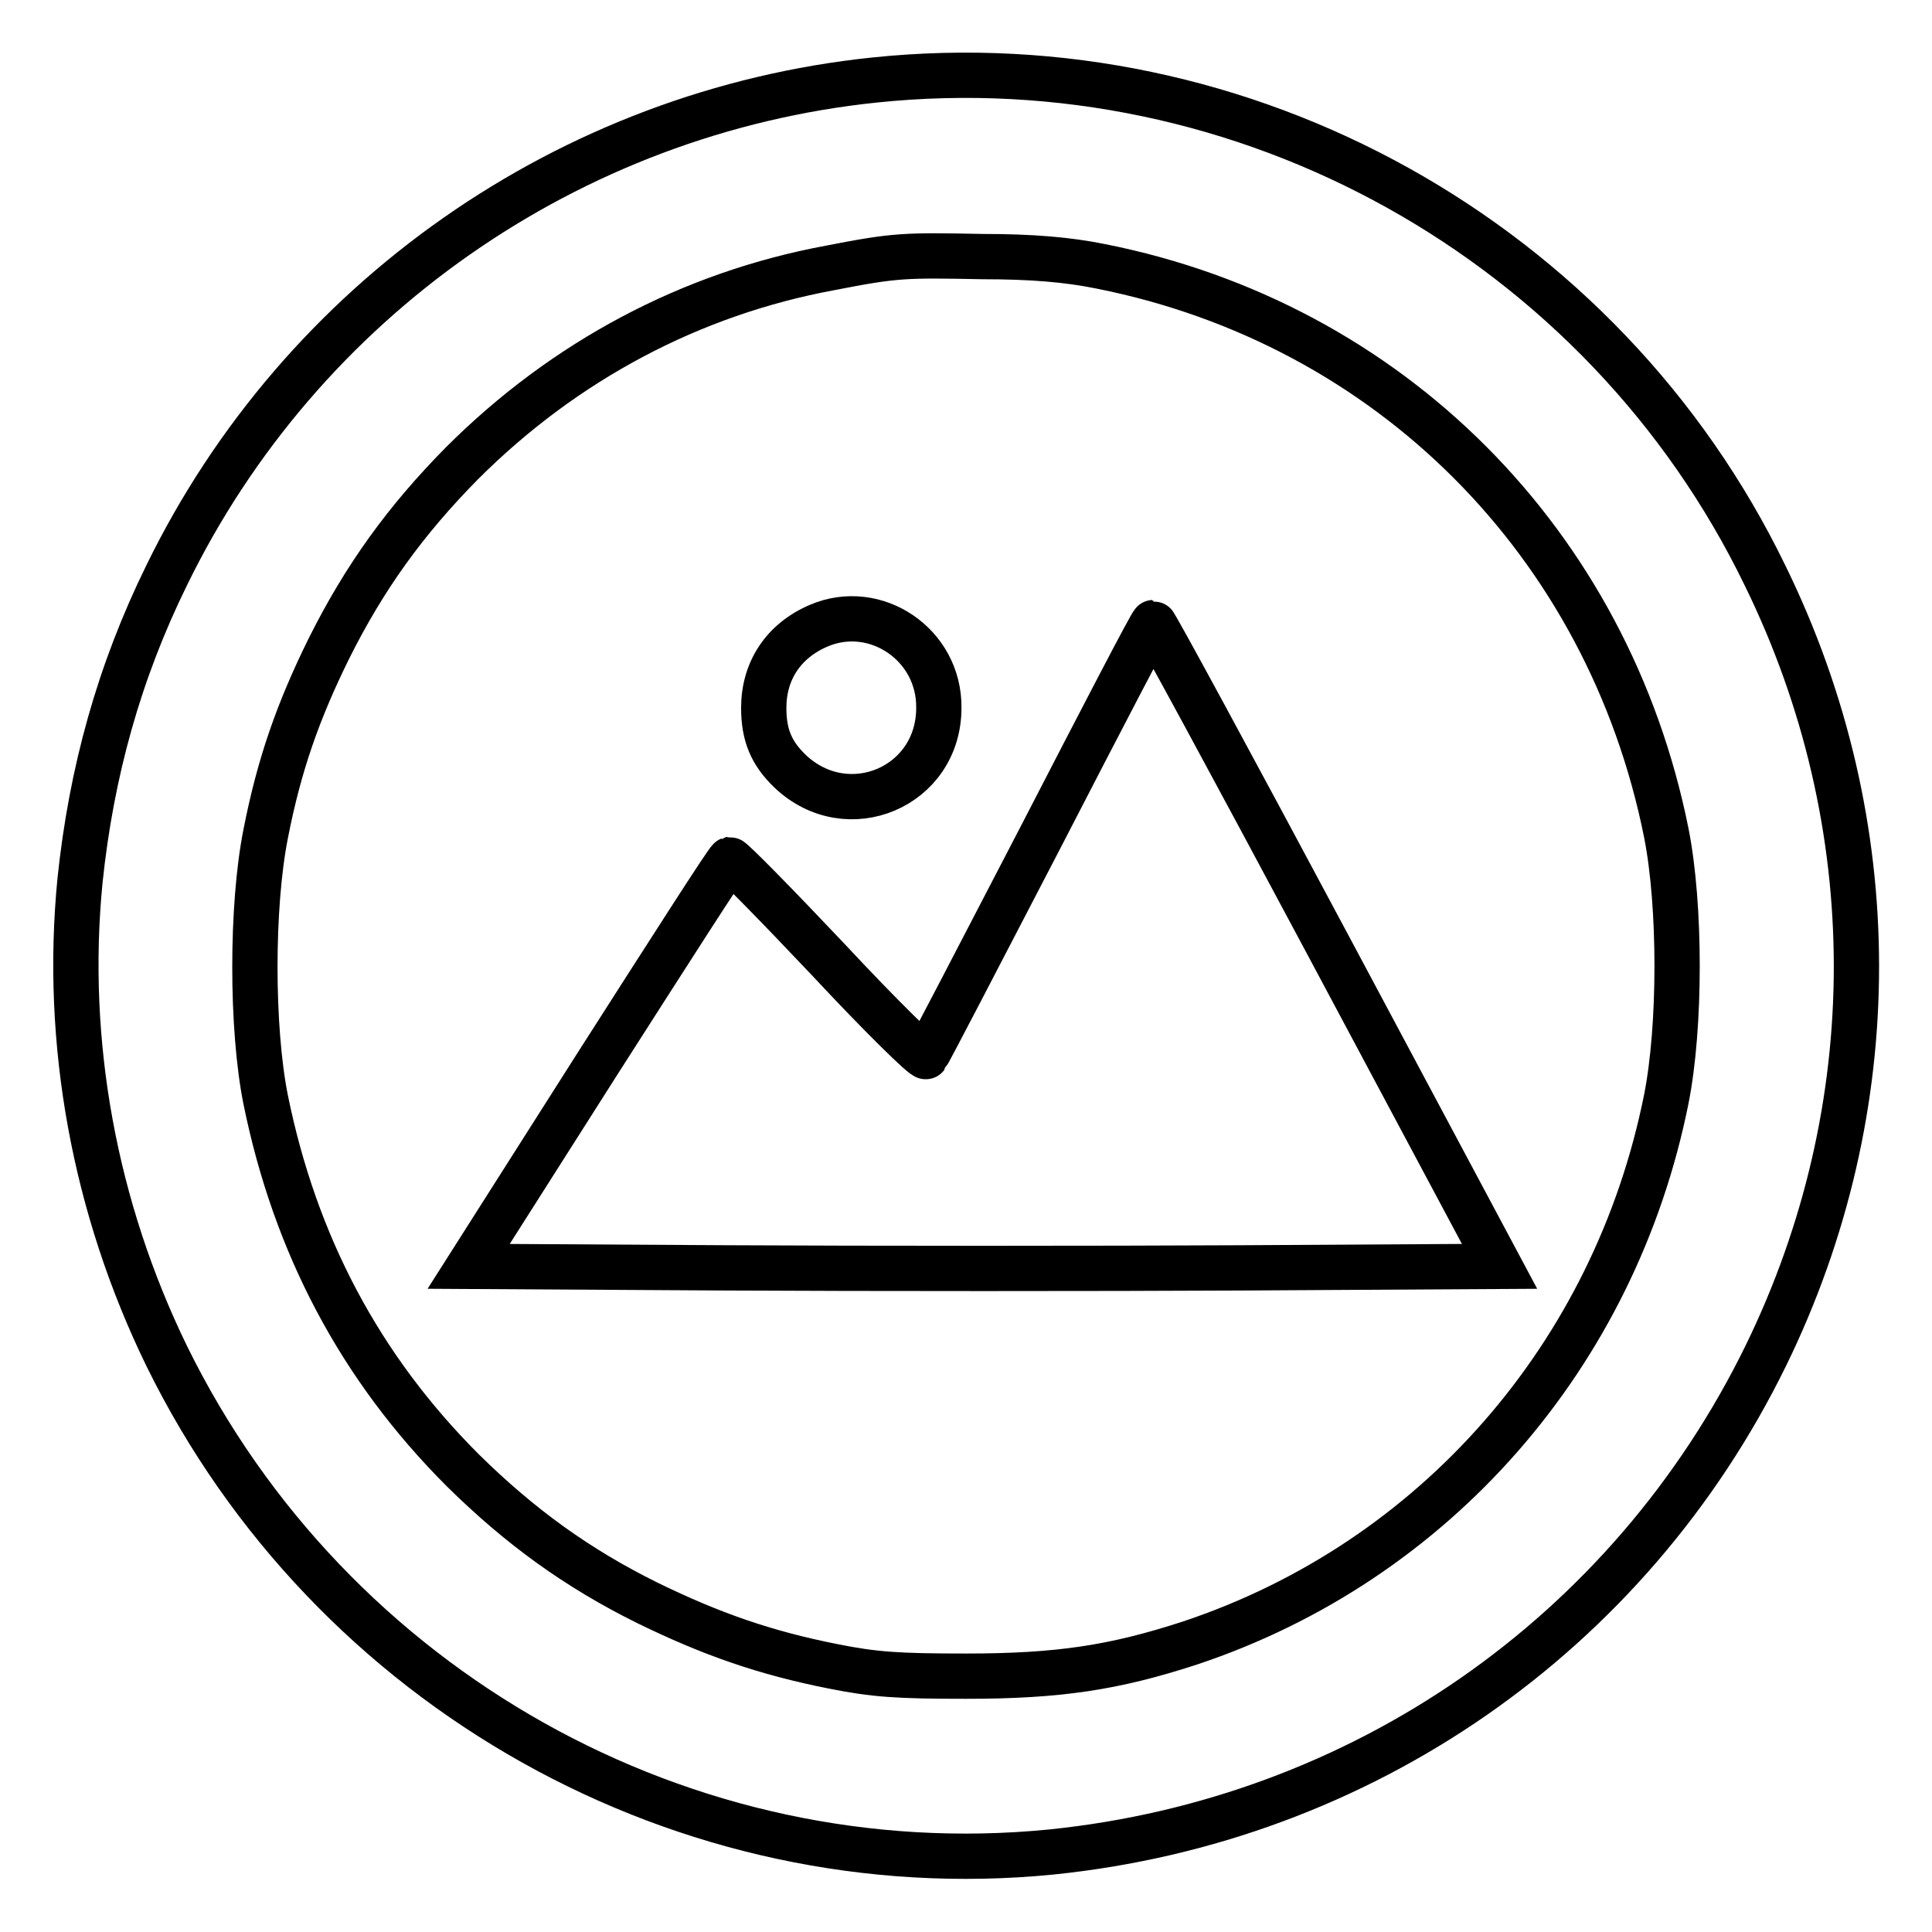
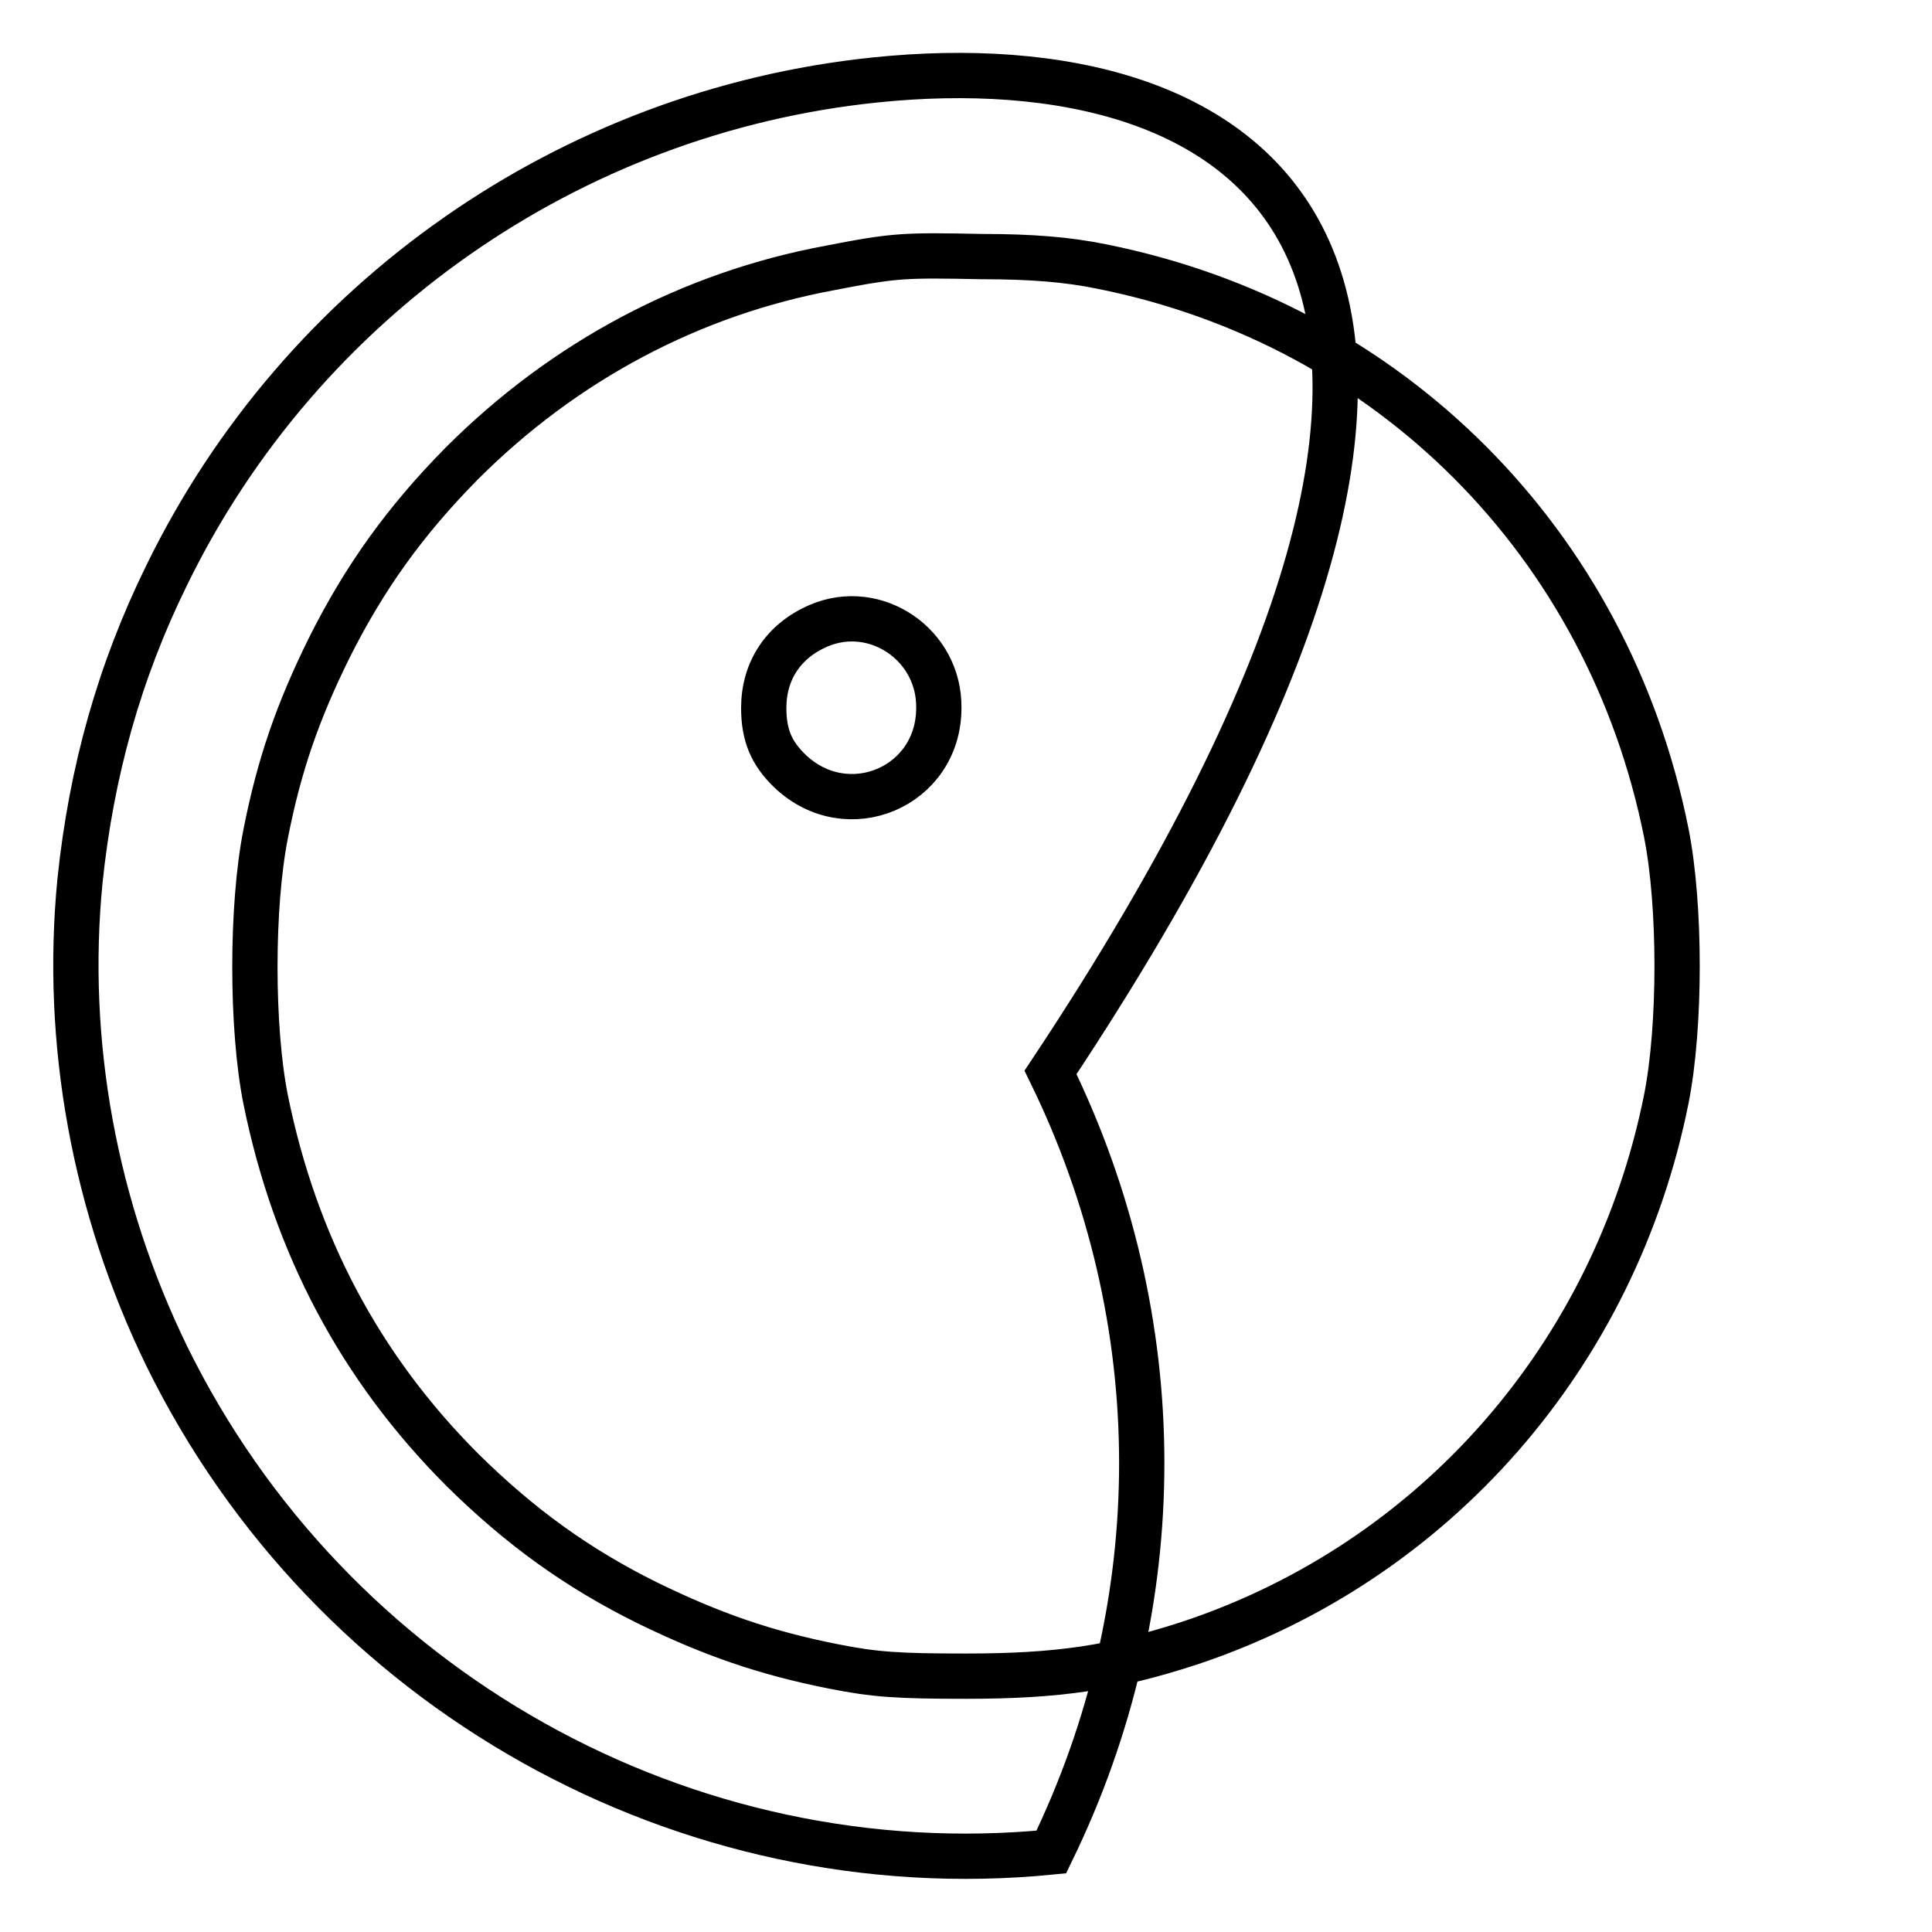
<svg xmlns="http://www.w3.org/2000/svg" version="1.1" x="0px" y="0px" viewBox="0 0 256 256" enable-background="new 0 0 256 256" xml:space="preserve">
  <g>
    <g>
      <g>
-         <path stroke-width="6" fill-opacity="0" stroke="#000000" d="M115.9,10.6c-40.4,4.2-76,29.1-93.8,65.6c-6.3,12.8-10,26.1-11.5,40.5c-2.1,21.4,1.9,43.3,11.5,63c21.7,44.2,68.7,70.5,117.2,65.7c41.1-4.2,76.6-28.8,94.7-65.8c16-32.8,16-70.4-0.1-103.3C212.4,31.9,164.9,5.5,115.9,10.6z M145.9,35.3c38.2,7.6,67.2,36.6,74.9,75.1c1.9,9.6,1.9,25.6,0,35.2c-6.8,34-30.7,61.3-63.1,72.1c-10.1,3.3-17.5,4.4-29.7,4.4c-9,0-12.1-0.2-17.6-1.3c-9.1-1.8-16.2-4.3-24.6-8.4c-9.3-4.6-16.9-10.1-24.5-17.6c-13.6-13.6-22.2-29.9-26.1-49.1c-1.9-9.5-1.9-25.6,0-35.2c1.8-9.2,4.3-16.3,8.4-24.6c4.7-9.4,10.1-16.9,17.6-24.5c13.6-13.6,30.4-22.5,48.8-25.9c8.7-1.7,9.9-1.7,20.2-1.5C136.7,34,141.5,34.4,145.9,35.3z" />
+         <path stroke-width="6" fill-opacity="0" stroke="#000000" d="M115.9,10.6c-40.4,4.2-76,29.1-93.8,65.6c-6.3,12.8-10,26.1-11.5,40.5c-2.1,21.4,1.9,43.3,11.5,63c21.7,44.2,68.7,70.5,117.2,65.7c16-32.8,16-70.4-0.1-103.3C212.4,31.9,164.9,5.5,115.9,10.6z M145.9,35.3c38.2,7.6,67.2,36.6,74.9,75.1c1.9,9.6,1.9,25.6,0,35.2c-6.8,34-30.7,61.3-63.1,72.1c-10.1,3.3-17.5,4.4-29.7,4.4c-9,0-12.1-0.2-17.6-1.3c-9.1-1.8-16.2-4.3-24.6-8.4c-9.3-4.6-16.9-10.1-24.5-17.6c-13.6-13.6-22.2-29.9-26.1-49.1c-1.9-9.5-1.9-25.6,0-35.2c1.8-9.2,4.3-16.3,8.4-24.6c4.7-9.4,10.1-16.9,17.6-24.5c13.6-13.6,30.4-22.5,48.8-25.9c8.7-1.7,9.9-1.7,20.2-1.5C136.7,34,141.5,34.4,145.9,35.3z" />
        <path stroke-width="6" fill-opacity="0" stroke="#000000" d="M108.5,82.9c-4.7,2-7.3,6-7.3,10.9c0,3.6,1,6,3.5,8.4c7.6,7.2,19.7,2.1,19.7-8.4C124.5,85.4,116,79.7,108.5,82.9z" />
-         <path stroke-width="6" fill-opacity="0" stroke="#000000" d="M137.8,111.1c-8.1,15.6-14.9,28.7-15.1,28.9c-0.2,0.3-6.1-5.5-13-12.9c-6.9-7.3-12.7-13.2-13-13.2c-0.3,0.1-8.1,12.3-17.5,27l-17.1,26.9l34.2,0.2c18.8,0.1,49.5,0.1,68.2,0l34.2-0.2l-22.8-42.7c-12.5-23.4-22.9-42.6-23.1-42.6C152.6,82.5,145.9,95.4,137.8,111.1z" />
      </g>
    </g>
  </g>
</svg>